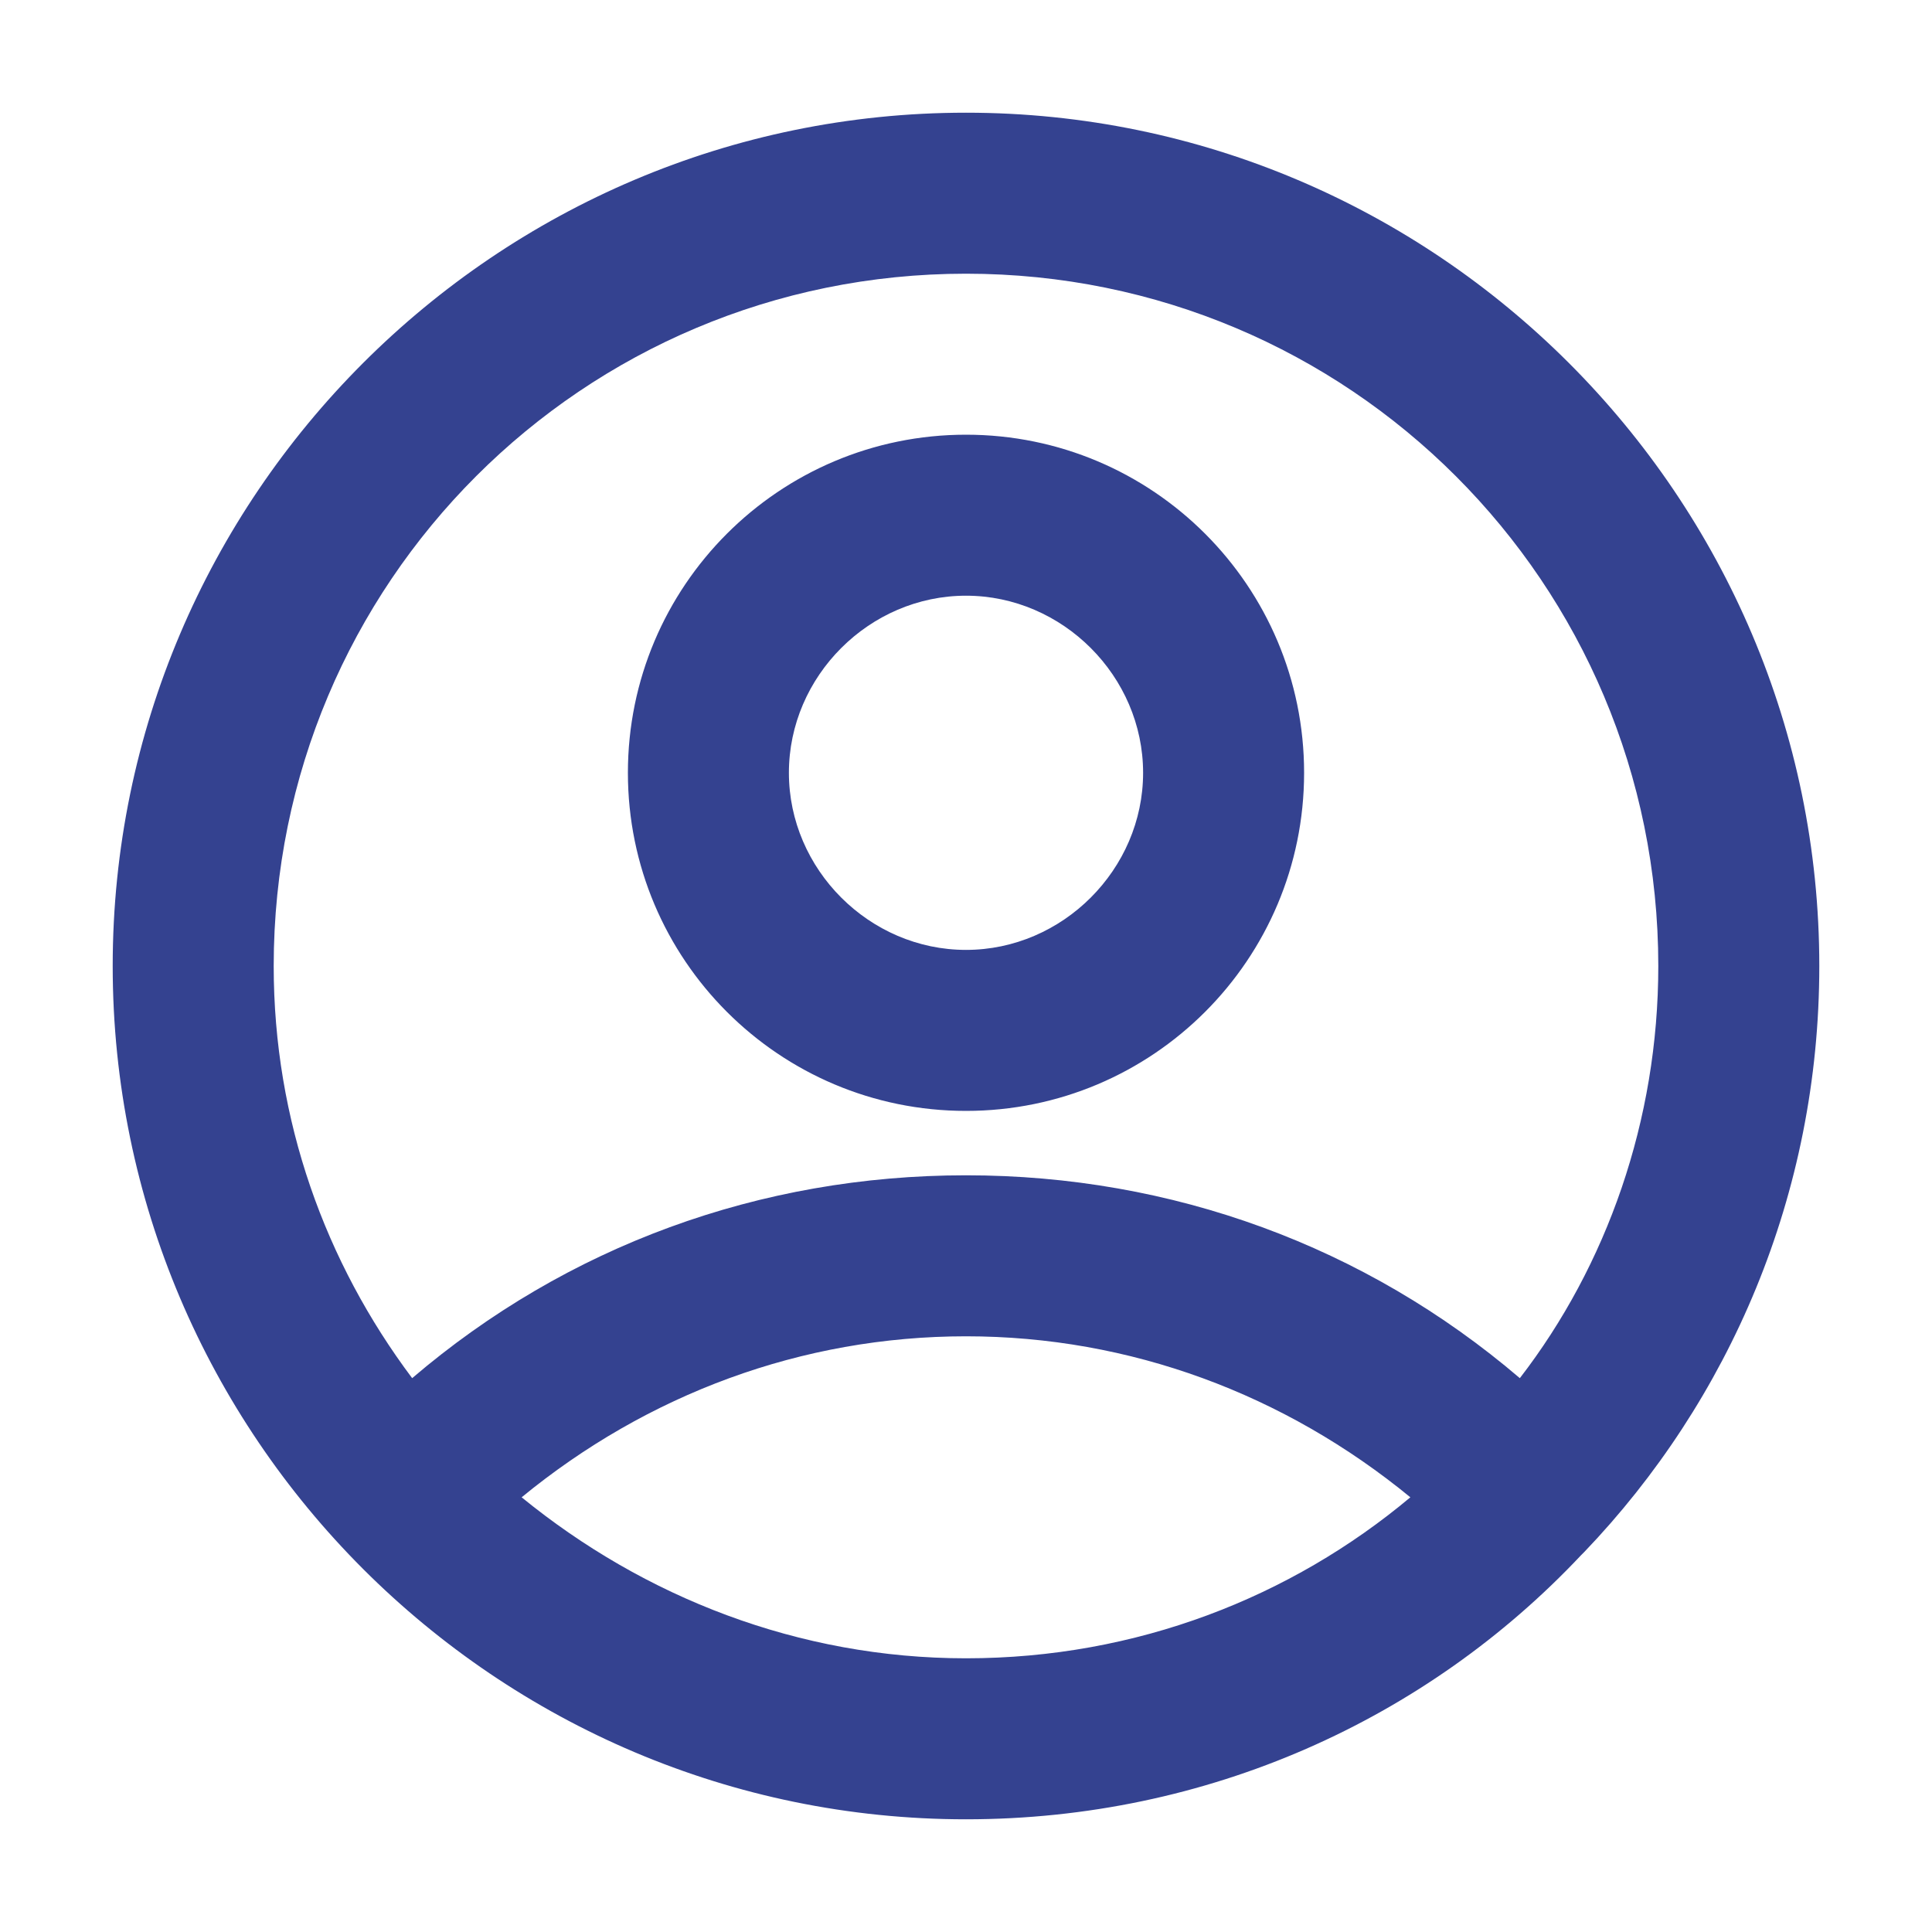
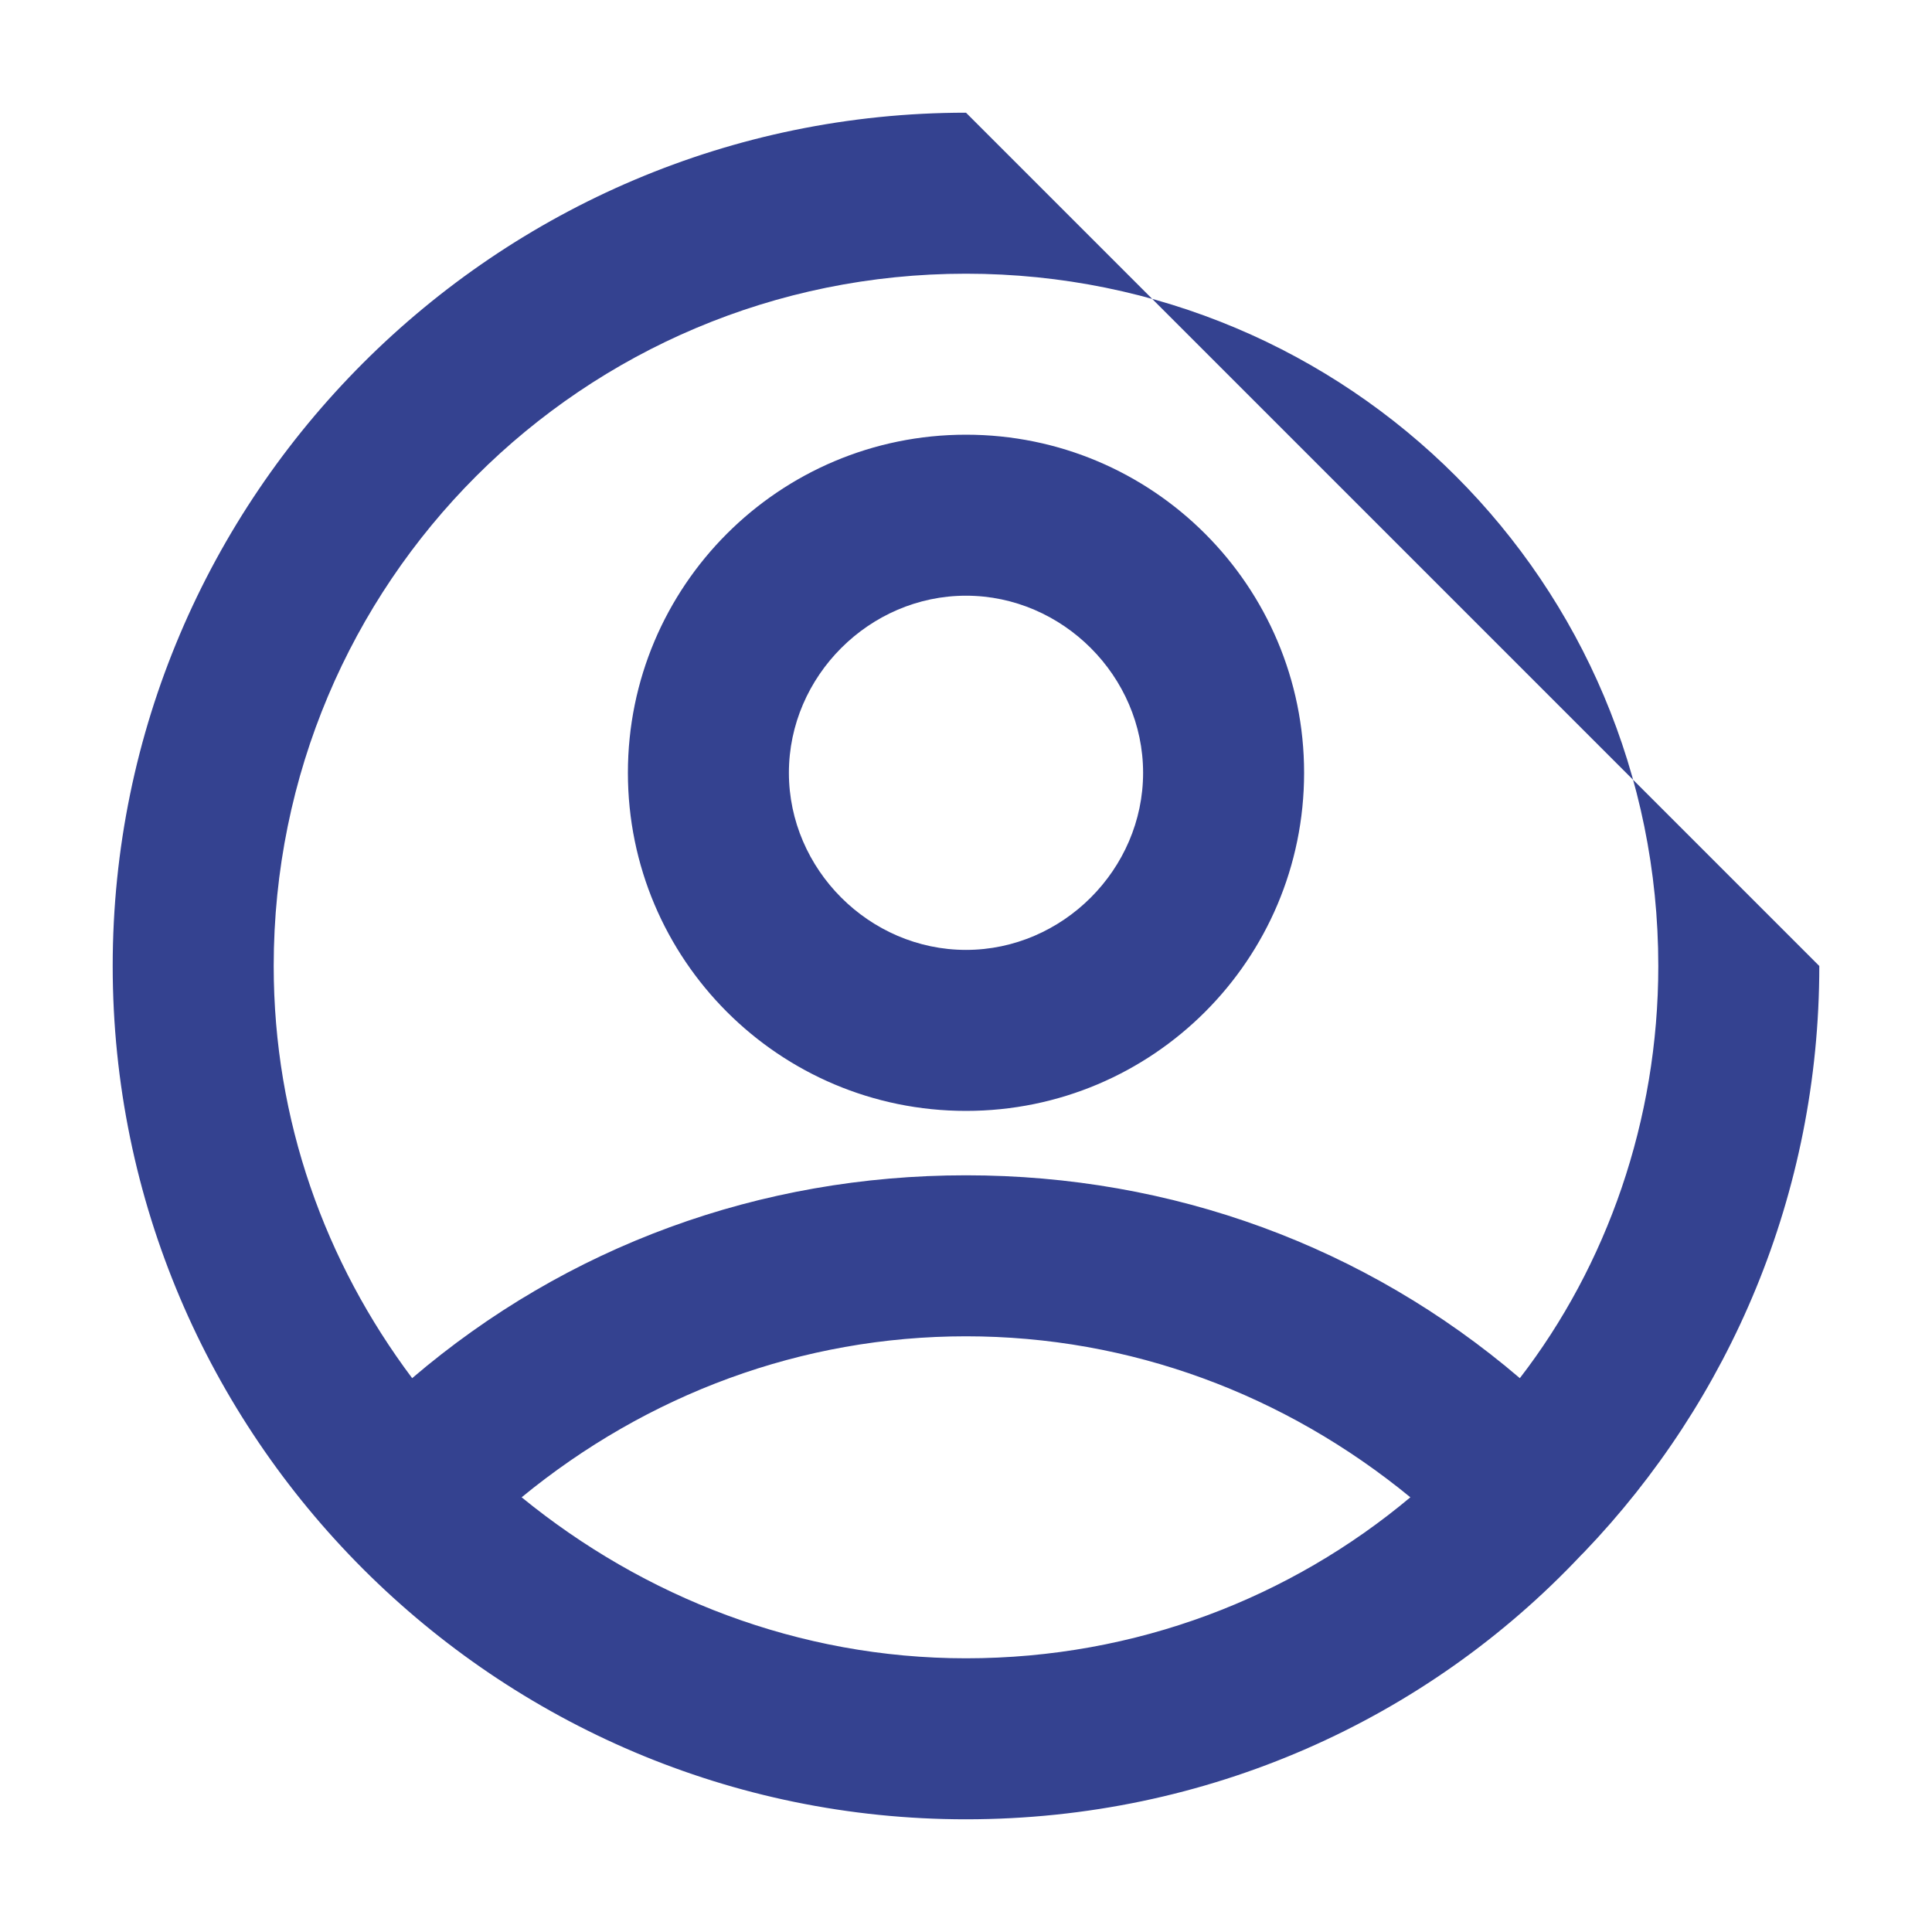
<svg xmlns="http://www.w3.org/2000/svg" version="1.1" id="Layer_1" x="0px" y="0px" viewBox="0 0 60 60" style="enable-background:new 0 0 60 60;" xml:space="preserve">
  <style type="text/css">
	.st0{fill:#344290;}
	.st1{fill:#BFBFBF;}
	.st2{fill:#272E74;}
	.st3{fill:#FFFFFF;}
	.st4{fill:#EEC109;}
	.st5{fill:#272727;}
	.st6{fill:#E2007A;}
	.st7{fill:#858585;}
</style>
  <g id="szczala_3_1_">
</g>
  <g id="szczala_3">
</g>
  <g id="zwijak">
</g>
-   <path class="st0" d="M30,3.5C15.4,3.5,3.5,15.4,3.5,30S15.4,56.5,30,56.5c7.5,0,14.3-3.1,19.1-8.2c0,0,0,0,0,0c0,0,0.1-0.1,0.1-0.1  c4.5-4.7,7.3-11.1,7.3-18.2C56.5,15.4,44.6,3.5,30,3.5z M16.2,46.5c3.9-3.2,8.7-5,13.8-5c5.1,0,9.9,1.8,13.8,5  c-3.7,3.1-8.5,5-13.8,5C24.8,51.5,20,49.6,16.2,46.5z M47.2,42.8c-4.8-4.1-10.8-6.3-17.2-6.3c-6.4,0-12.4,2.2-17.2,6.3  c-2.7-3.6-4.3-8-4.3-12.8C8.5,18.1,18.1,8.5,30,8.5S51.5,18.1,51.5,30C51.5,34.8,49.9,39.3,47.2,42.8z M30,13.5  c-5.8,0-10.5,4.7-10.5,10.5S24.2,34.5,30,34.5S40.5,29.8,40.5,24S35.8,13.5,30,13.5z M30,29.5c-3,0-5.5-2.5-5.5-5.5s2.5-5.5,5.5-5.5  s5.5,2.5,5.5,5.5S33,29.5,30,29.5z" />
+   <path class="st0" d="M30,3.5C15.4,3.5,3.5,15.4,3.5,30S15.4,56.5,30,56.5c7.5,0,14.3-3.1,19.1-8.2c0,0,0,0,0,0c0,0,0.1-0.1,0.1-0.1  c4.5-4.7,7.3-11.1,7.3-18.2z M16.2,46.5c3.9-3.2,8.7-5,13.8-5c5.1,0,9.9,1.8,13.8,5  c-3.7,3.1-8.5,5-13.8,5C24.8,51.5,20,49.6,16.2,46.5z M47.2,42.8c-4.8-4.1-10.8-6.3-17.2-6.3c-6.4,0-12.4,2.2-17.2,6.3  c-2.7-3.6-4.3-8-4.3-12.8C8.5,18.1,18.1,8.5,30,8.5S51.5,18.1,51.5,30C51.5,34.8,49.9,39.3,47.2,42.8z M30,13.5  c-5.8,0-10.5,4.7-10.5,10.5S24.2,34.5,30,34.5S40.5,29.8,40.5,24S35.8,13.5,30,13.5z M30,29.5c-3,0-5.5-2.5-5.5-5.5s2.5-5.5,5.5-5.5  s5.5,2.5,5.5,5.5S33,29.5,30,29.5z" />
</svg>